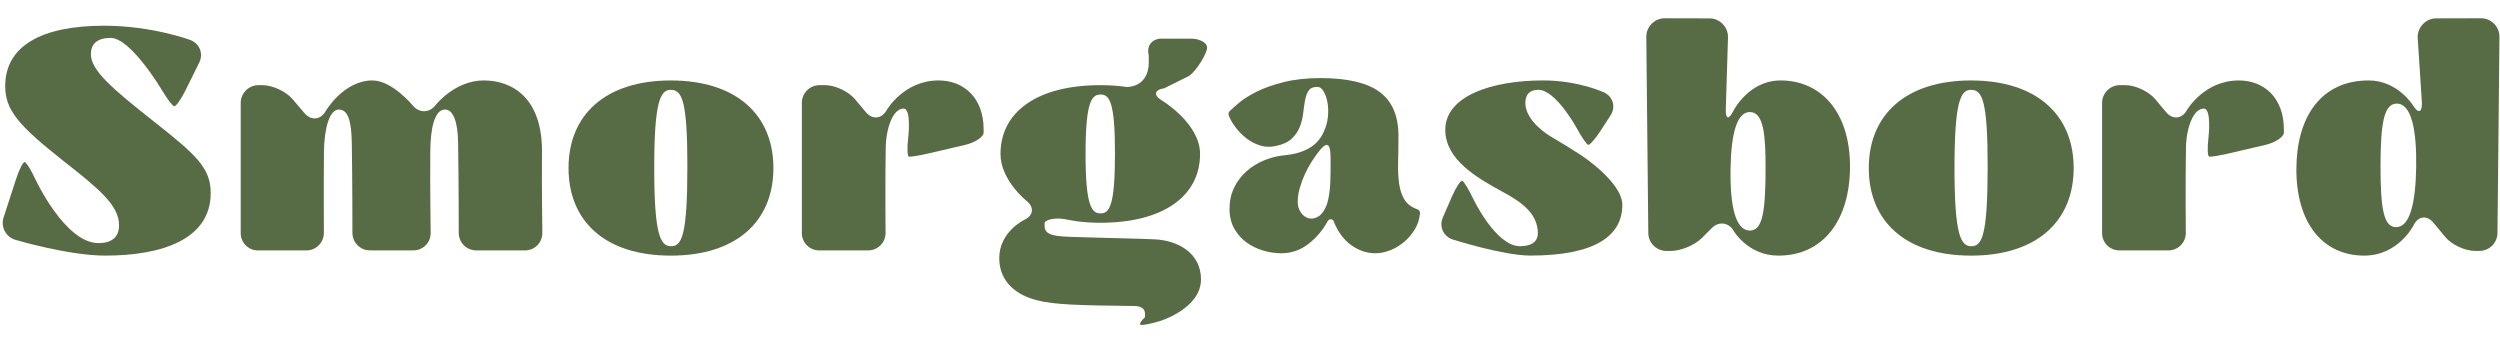
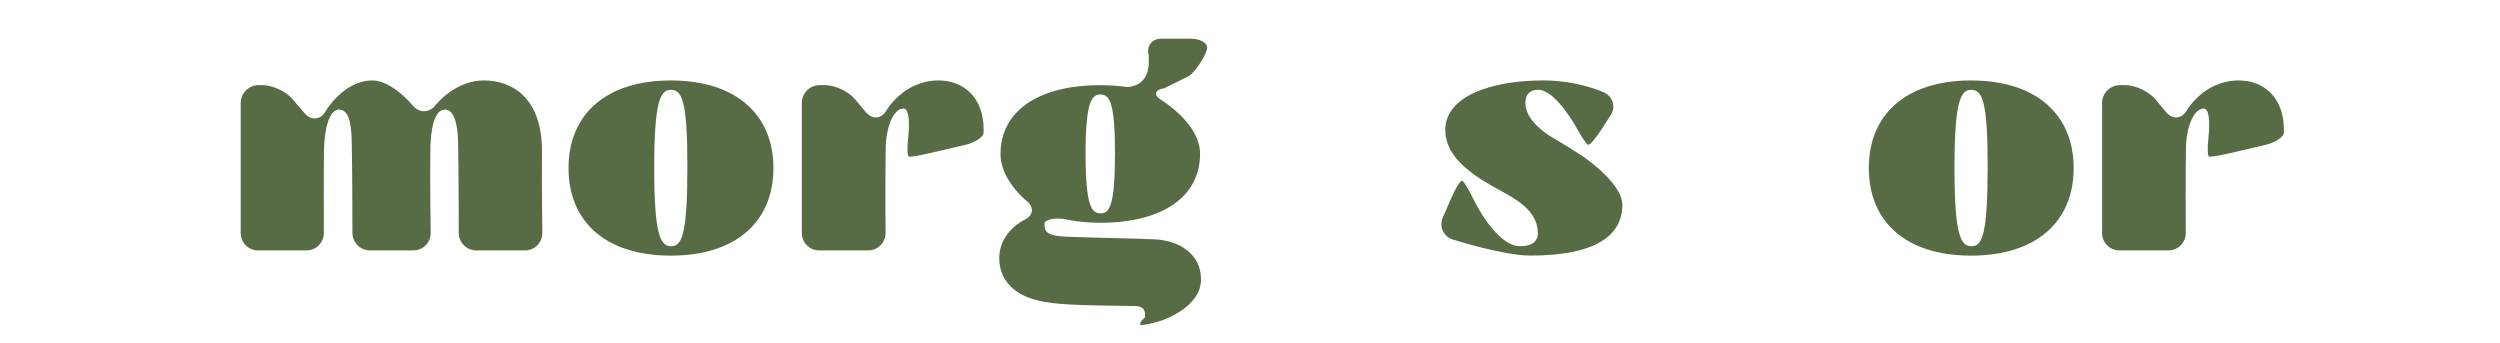
<svg xmlns="http://www.w3.org/2000/svg" viewBox="1.253 195.784 1564.977 214.923" data-name="Lager 1" id="Lager_1" style="max-height: 500px" width="1564.977" height="214.923">
  <defs>
    <style>
      .cls-1 {
        fill: #576b45;
      }
    </style>
  </defs>
  <g>
-     <path d="M876.66,280.9c0,6.14-.07,11.72-.2,16.74-.13,5.03.1,9.5.68,13.41.59,3.92,1.73,7.21,3.43,9.89,1.7,2.68,4.44,4.67,8.22,5.97.91.52,1.37,1.24,1.37,2.15-.26,3.66-1.31,7.02-3.13,10.08-1.83,3.07-4.08,5.75-6.75,8.03-2.68,2.29-5.61,4.05-8.81,5.29-3.2,1.24-6.24,1.86-9.11,1.86-5.48,0-10.57-1.7-15.27-5.09-4.7-3.39-8.36-8.35-10.96-14.88-.26-.78-.82-1.21-1.67-1.27-.85-.06-1.54.29-2.06,1.08-3,5.61-7.02,10.38-12.04,14.29-5.03,3.92-10.74,5.87-17.13,5.87-3.66,0-7.38-.55-11.16-1.67-3.79-1.11-7.24-2.78-10.38-5-3.13-2.22-5.71-5.1-7.73-8.63-2.03-3.53-3.03-7.72-3.03-12.56s.95-9.22,2.84-13.14c1.89-3.92,4.44-7.32,7.64-10.2,3.2-2.88,6.92-5.2,11.16-6.96,4.24-1.77,8.71-2.85,13.41-3.24,5.48-.52,10.31-1.93,14.49-4.22,4.18-2.29,7.31-5.72,9.4-10.3,1.43-3,2.32-6.18,2.64-9.51.32-3.33.23-6.38-.29-9.12-.52-2.75-1.34-5.04-2.45-6.87-1.11-1.83-2.38-2.75-3.82-2.75-2.61,0-4.44.78-5.48,2.35-1.05,1.57-1.8,3.56-2.25,5.97-.46,2.42-.85,5.09-1.17,8.03-.33,2.94-1.01,5.78-2.06,8.52-1.05,2.74-2.71,5.22-4.99,7.44-2.29,2.22-5.65,3.79-10.08,4.7-3.4.78-6.66.69-9.79-.29-3.13-.98-5.97-2.45-8.52-4.41s-4.8-4.21-6.75-6.76c-1.96-2.54-3.4-4.99-4.31-7.34-.52-1.17-.33-2.22.59-3.13,1.17-1.17,3.16-2.94,5.97-5.29,2.81-2.35,6.53-4.66,11.16-6.94,4.63-2.28,10.25-4.23,16.84-5.87,6.59-1.64,14.2-2.46,22.81-2.46,16.84,0,29.18,2.91,37.01,8.71,7.83,5.81,11.75,14.98,11.75,27.51ZM834.17,303.03v-8.62c0-2.61-.2-4.6-.59-5.97-.39-1.37-1.05-2.02-1.96-1.96-.92.07-2.22,1.08-3.92,3.04-1.7,2.09-3.4,4.44-5.09,7.05-1.7,2.61-3.2,5.35-4.5,8.22-1.31,2.87-2.38,5.81-3.23,8.81-.85,3-1.27,5.87-1.27,8.62,0,2.48.65,4.67,1.96,6.56,1.3,1.89,2.9,3.1,4.8,3.62,1.89.52,3.88.2,5.97-.98,2.09-1.17,3.85-3.52,5.29-7.05,1.7-4.57,2.55-11.68,2.55-21.34Z" class="cls-1" />
-     <path d="M10.87,345.91c-5.98-1.78-9.29-8.09-7.36-14.02l7.88-24.25c1.93-5.93,4.34-10.61,5.36-10.39s4,5.02,6.62,10.68c0,0,18.54,40.03,39.49,40.03,7.64,0,12.92-3.13,12.92-11.16,0-12.53-12.73-22.91-34.66-40.14-28.59-22.52-36.61-32.11-36.61-46.99,0-24.87,22.32-37.79,61.87-37.79,30.15,0,54,8.94,54,8.94,5.84,2.19,8.35,8.55,5.59,14.14l-8.74,17.66c-2.77,5.59-5.91,9.94-6.99,9.67-1.08-.27-4.56-4.88-7.74-10.24,0,0-19.28-32.54-32.01-32.54-4.31,0-12.34.98-12.34,10.18,0,10.18,13.31,21.54,39.36,42.1,26.63,20.95,35.64,29.17,35.64,44.84,0,28.98-30.54,39.16-65.98,39.16-23.1,0-56.29-9.88-56.29-9.88Z" class="cls-1" />
    <path d="M340.73,341.52c.09,6.24-4.94,11.2-11.17,11.02h-29.81c-6.23.17-11.33-4.79-11.33-11.02,0,0,0-33.7-.39-56.21-.2-13.12-2.94-20.95-8.22-20.95-6.46,0-9.2,11.55-9.2,27.02-.2,20.76.23,50.14.23,50.14.09,6.24-4.94,11.18-11.17,11h-26.48c-6.23.19-11.33-4.76-11.33-11,0,0,0-33.7-.39-56.21-.2-13.12-2.15-20.95-8.03-20.95s-9.2,11.36-9.4,26.43c-.2,20.75-.05,50.73-.05,50.73.03,6.24-5.05,11.2-11.28,11.02h-29.61c-6.23.18-11.26-4.78-11.17-11.02v-81.1c-.09-6.24,4.94-11.34,11.18-11.34h2.39c6.24,0,14.66,3.87,18.72,8.6l7.75,9.03c4.06,4.73,9.93,4.19,13.05-1.22,0,0,11.17-19.35,29.38-19.35,12.34,0,25.29,15.72,25.29,15.72,3.97,4.81,10.34,4.72,14.16-.21,0,0,12.04-15.52,30.25-15.52,17.23,0,36.81,10.38,36.42,45.23-.2,20.76.23,50.14.23,50.14Z" class="cls-1" />
    <path d="M357.15,300.97c0-33.48,23.3-54.82,64.03-54.82s64.22,21.34,64.22,54.82-23.3,54.83-64.22,54.83-64.03-21.34-64.03-54.83ZM431.55,300.19c0-41.31-3.33-48.17-10.38-48.17-6.46,0-10.38,6.85-10.38,48.95s3.92,48.95,10.57,48.95,10.18-6.66,10.18-49.73Z" class="cls-1" />
    <path d="M503.18,260.42c-.09-6.24,4.94-11.34,11.18-11.34h3.36c6.24,0,14.62,3.91,18.63,8.68l6.96,8.28c4.01,4.78,9.81,4.25,12.9-1.17,0,0,10.65-18.73,32.58-18.73,15.86,0,28.2,10.96,28.2,30.54v2.35c-.32,2.69-5.56,6.06-11.63,7.47l-22.36,5.22c-6.07,1.42-11.83,2.36-12.8,2.09-.97-.27-1.16-5.56-.42-11.75,0,0,2.18-18.31-2.91-18.31-6.66,0-10.96,12.34-11.16,24.48-.39,21.54-.1,53.28-.1,53.28.06,6.24-5,11.2-11.23,11.02h-30c-6.23.17-11.26-4.79-11.17-11.02v-81.1Z" class="cls-1" />
    <path d="M730,251.05c-6.16.96-6.83,4.37-1.47,7.58,0,0,23.95,14.34,23.95,33.53,0,26.43-23.1,43.08-62.46,43.08-12.14,0-20.48-1.94-20.48-1.94-6.07-1.41-12.54-.63-14.37,1.74v2.35c0,5.88,7.25,6.27,16.25,6.66,16.06.59,47.19,1.17,53.06,1.57,14.29.78,28.59,8.62,28.59,25.06,0,18.21-25.58,26.05-25.58,26.05-5.96,1.83-11.5,2.88-12.31,2.34s.47-2.65,2.84-4.7v-2.15c0-2.94-1.96-4.89-6.85-4.89-34.07-.39-49.73-.78-60.5-3.52-16.64-4.11-23.89-14.49-23.89-26.43,0-16.64,15.76-23.99,15.76-23.99,5.65-2.63,6.27-7.96,1.38-11.82,0,0-16.36-12.94-16.36-29.39,0-26.43,23.1-43.08,62.46-43.08,6.07,0,11.55.39,16.84,1.17,10.57-.59,13.51-8.81,13.51-15.08,0-4.7,0-4.71,0-4.71-1.61-6.02,2.16-10.74,8.4-10.49h16.89c6.23-.26,11.29,2.31,11.23,5.7s-6.17,13.88-11.2,17.57l-15.68,7.8ZM699.22,291.96c0-32.11-3.33-37.01-9.01-37.01s-9.4,4.7-9.4,37.4,3.92,37.01,9.4,37.01,9.01-4.5,9.01-37.4Z" class="cls-1" />
    <path d="M910.72,345.73c-5.94-1.9-8.76-8.13-6.26-13.84l5.8-13.29c2.5-5.71,5.38-10.04,6.4-9.61s4.04,5.4,6.71,11.03c0,0,14.14,29.89,29.41,29.89,8.22,0,11.16-3.72,11.16-8.03,0-11.94-9.4-19.19-21.73-25.85-17.04-9.2-36.22-20.56-36.22-38.96,0-21.15,28.98-30.94,61.29-30.94,22.12,0,38.1,7.51,38.1,7.51,5.64,2.65,7.49,9.11,4.09,14.34l-6.07,9.36c-3.39,5.23-6.96,9.34-7.93,9.12s-4.19-4.88-7.15-10.37c0,0-13.02-24.09-24.18-24.09-4.9,0-8.03,2.55-8.03,8.22,0,11.75,15.46,20.73,15.46,20.73,5.39,3.13,14.08,8.49,19.3,11.89,0,0,25.94,16.91,25.94,31.21,0,19.38-17.04,31.72-57.57,31.72-17.03,0-48.53-10.06-48.53-10.06Z" class="cls-1" />
-     <path d="M1086.54,340.34c-3.13-5.39-9.31-6.19-13.72-1.78l-6.29,6.29c-4.41,4.41-13.12,8.02-19.36,8.02h-2.78c-6.24,0-11.33-5.1-11.32-11.34l-1.24-122.42c-.19-6.23,4.75-11.58,10.98-11.88l29.24.07c6.23.37,11.13,5.77,10.91,12l-1.38,44.89c-.2,6.23,1.89,6.76,4.65,1.16,0,0,9.47-19.2,29.64-19.2,25.65,0,43.47,20.17,43.47,53.85s-16.84,55.8-44.84,55.8c-18.99,0-27.98-15.46-27.98-15.46ZM1106.49,300.77c0-20.36-1.17-34.85-9.79-34.85-8.03,0-11.75,12.92-12.14,35.44-.39,24.28,3.33,38.77,12.14,38.77,7.83,0,9.79-11.55,9.79-39.36Z" class="cls-1" />
    <path d="M1171.1,300.97c0-33.48,23.3-54.82,64.03-54.82s64.22,21.34,64.22,54.82-23.3,54.83-64.22,54.83-64.03-21.34-64.03-54.83ZM1245.51,300.19c0-41.31-3.33-48.17-10.38-48.17-6.46,0-10.38,6.85-10.38,48.95s3.92,48.95,10.57,48.95,10.18-6.66,10.18-49.73Z" class="cls-1" />
    <path d="M1317.14,260.42c-.09-6.24,4.94-11.34,11.18-11.34h3.36c6.24,0,14.62,3.91,18.63,8.68l6.95,8.28c4.01,4.78,9.81,4.25,12.89-1.17,0,0,10.65-18.73,32.58-18.73,15.86,0,28.2,10.96,28.2,30.54v2.35c-.32,2.69-5.56,6.06-11.63,7.47l-22.36,5.22c-6.07,1.42-11.83,2.36-12.8,2.09s-1.16-5.56-.42-11.75c0,0,2.18-18.31-2.91-18.31-6.66,0-10.96,12.34-11.16,24.48-.39,21.54-.1,53.28-.1,53.28.06,6.24-5,11.2-11.23,11.02h-30c-6.23.17-11.26-4.79-11.17-11.02v-81.1Z" class="cls-1" />
-     <path d="M1438.77,301.75c0-32.5,15.27-55.61,45.23-55.61,18.21,0,27.76,15.59,27.76,15.59,3.26,5.32,5.77,4.57,5.58-1.66l-2.64-40.77c-.19-6.23,4.75-11.64,10.97-12.01l29.24-.07c6.23.3,11.17,5.65,10.98,11.88l-1.24,122.42c.01,6.24-5.08,11.34-11.32,11.34h-2.78c-6.24,0-14.6-3.93-18.58-8.73l-7.45-8.98c-3.98-4.8-9.5-4.15-12.26,1.44,0,0-9.47,19.2-31.01,19.2-25.65,0-42.49-19.97-42.49-54.04ZM1513.76,300.58c.39-23.3-2.94-39.94-12.14-39.94-8.03,0-10.18,12.34-10.18,39.16s1.96,38.18,9.79,38.18c8.42,0,12.14-14.49,12.53-37.4Z" class="cls-1" />
  </g>
  <g>
    <path d="M679.93,42.62c-5.21.56-10.47.56-15.68,0,.11-6.05.22-12.04.22-18.09-3.14-.17-6.27-.17-9.41,0,0,5.99.11,12.04.22,18.09-5.21.56-10.47.56-15.68,0,.28-13.05.28-26.15,0-39.2,5.21-.56,10.47-.56,15.68,0-.11,5.88-.17,11.76-.22,17.64,3.14.17,6.27.17,9.41,0-.06-5.88-.11-11.76-.22-17.64,5.21-.56,10.47-.56,15.68,0-.28,13.05-.28,26.15,0,39.2Z" class="cls-1" />
-     <path d="M685.81,27.78c0-9.58,6.66-15.68,18.31-15.68s18.37,6.1,18.37,15.68-6.66,15.68-18.37,15.68-18.31-6.1-18.31-15.68ZM707.09,27.55c0-11.82-.95-13.78-2.97-13.78-1.85,0-2.97,1.96-2.97,14s1.12,14,3.02,14,2.91-1.9,2.91-14.22Z" class="cls-1" />
    <path d="M762.64,42.62h-7.34l-6.22-7.45c-1.34,5.21-5.21,8.29-11.37,8.29s-10.47-2.97-10.58-11.98c-.11-8.29.06-12.99-.11-18.54,4.98.28,10.02.28,15.01,0-.17,5.49,0,7.67.11,17.25.06,6.05.11,8.34,2.24,8.23,2.35-.11,3.42-3.25,3.42-11.37,0-2.41.06-8.34-.22-14.11,5.1.28,10.08.28,15.18,0-.28,10.02-.39,19.66-.11,29.68Z" class="cls-1" />
    <path d="M767.79,39.59l4.26-9.74,1.06.45c.95,7.73,5.43,11.48,9.8,11.48,2.35,0,3.19-1.06,3.19-2.3,0-3.42-2.69-5.49-6.22-7.39-4.87-2.63-10.36-5.88-10.36-11.14,0-6.05,8.29-8.85,17.53-8.85,6.33,0,11.76,2.13,13.83,3.53l-5.26,8.12-1.01-.22c-2.52-5.94-5.26-9.74-8.46-9.74-1.4,0-2.3.73-2.3,2.35,0,3.36,3.81,5.6,7.22,7.56,7.84,4.54,10.14,6.61,10.14,10.7,0,5.54-4.87,9.07-16.46,9.07-4.87,0-11.03-.56-16.97-3.86Z" class="cls-1" />
    <path d="M826.43,32.03l12.49,1.74c-1.29,6.78-8.29,9.69-16.52,9.69-11.82,0-18.09-5.94-18.09-15.51s6.61-15.85,17.92-15.85c12.15,0,16.86,7,16.86,15.51l-1.57.56h-17.81c0,10.86.95,13.61,2.97,13.61s2.74-2.74,2.74-6.38c0-1.4-.11-2.18-.28-2.91l1.29-.45ZM819.71,25.54h4.82c.17-1.18.22-2.97.22-4.48,0-4.7-.56-7.28-2.3-7.28-1.46,0-2.58,1.74-2.74,11.76Z" class="cls-1" />
    <path d="M853.81,27.78c0-9.58,6.66-15.68,18.31-15.68s18.37,6.1,18.37,15.68-6.66,15.68-18.37,15.68-18.31-6.1-18.31-15.68ZM875.09,27.55c0-11.82-.95-13.78-2.97-13.78-1.85,0-2.97,1.96-2.97,14s1.12,14,3.02,14,2.91-1.9,2.91-14.22Z" class="cls-1" />
    <path d="M912.05,13.05c2.13,0,4.31-.06,6.55-.11-.11,2.3-.17,1.29-.06,3.25l-6.55-.17c-.06,5.1-.22,14.28.17,26.6-5.04-.28-10.02-.28-15.06,0,.28-9.24.11-17.36,0-26.49-1.06.06-2.13.06-3.19.11.11-1.96.17-.95.06-3.25,1.06.06,2.13.06,3.14.06.39-9.41,7.22-13.05,16.97-13.05,2.69,0,6.1.17,8.85.9-.28,2.74-1.51,6.1-2.86,8.85h-2.46c-.34-3.02-1.01-8.01-2.97-8.01-1.68,0-2.35,2.41-2.58,11.31Z" class="cls-1" />
  </g>
</svg>